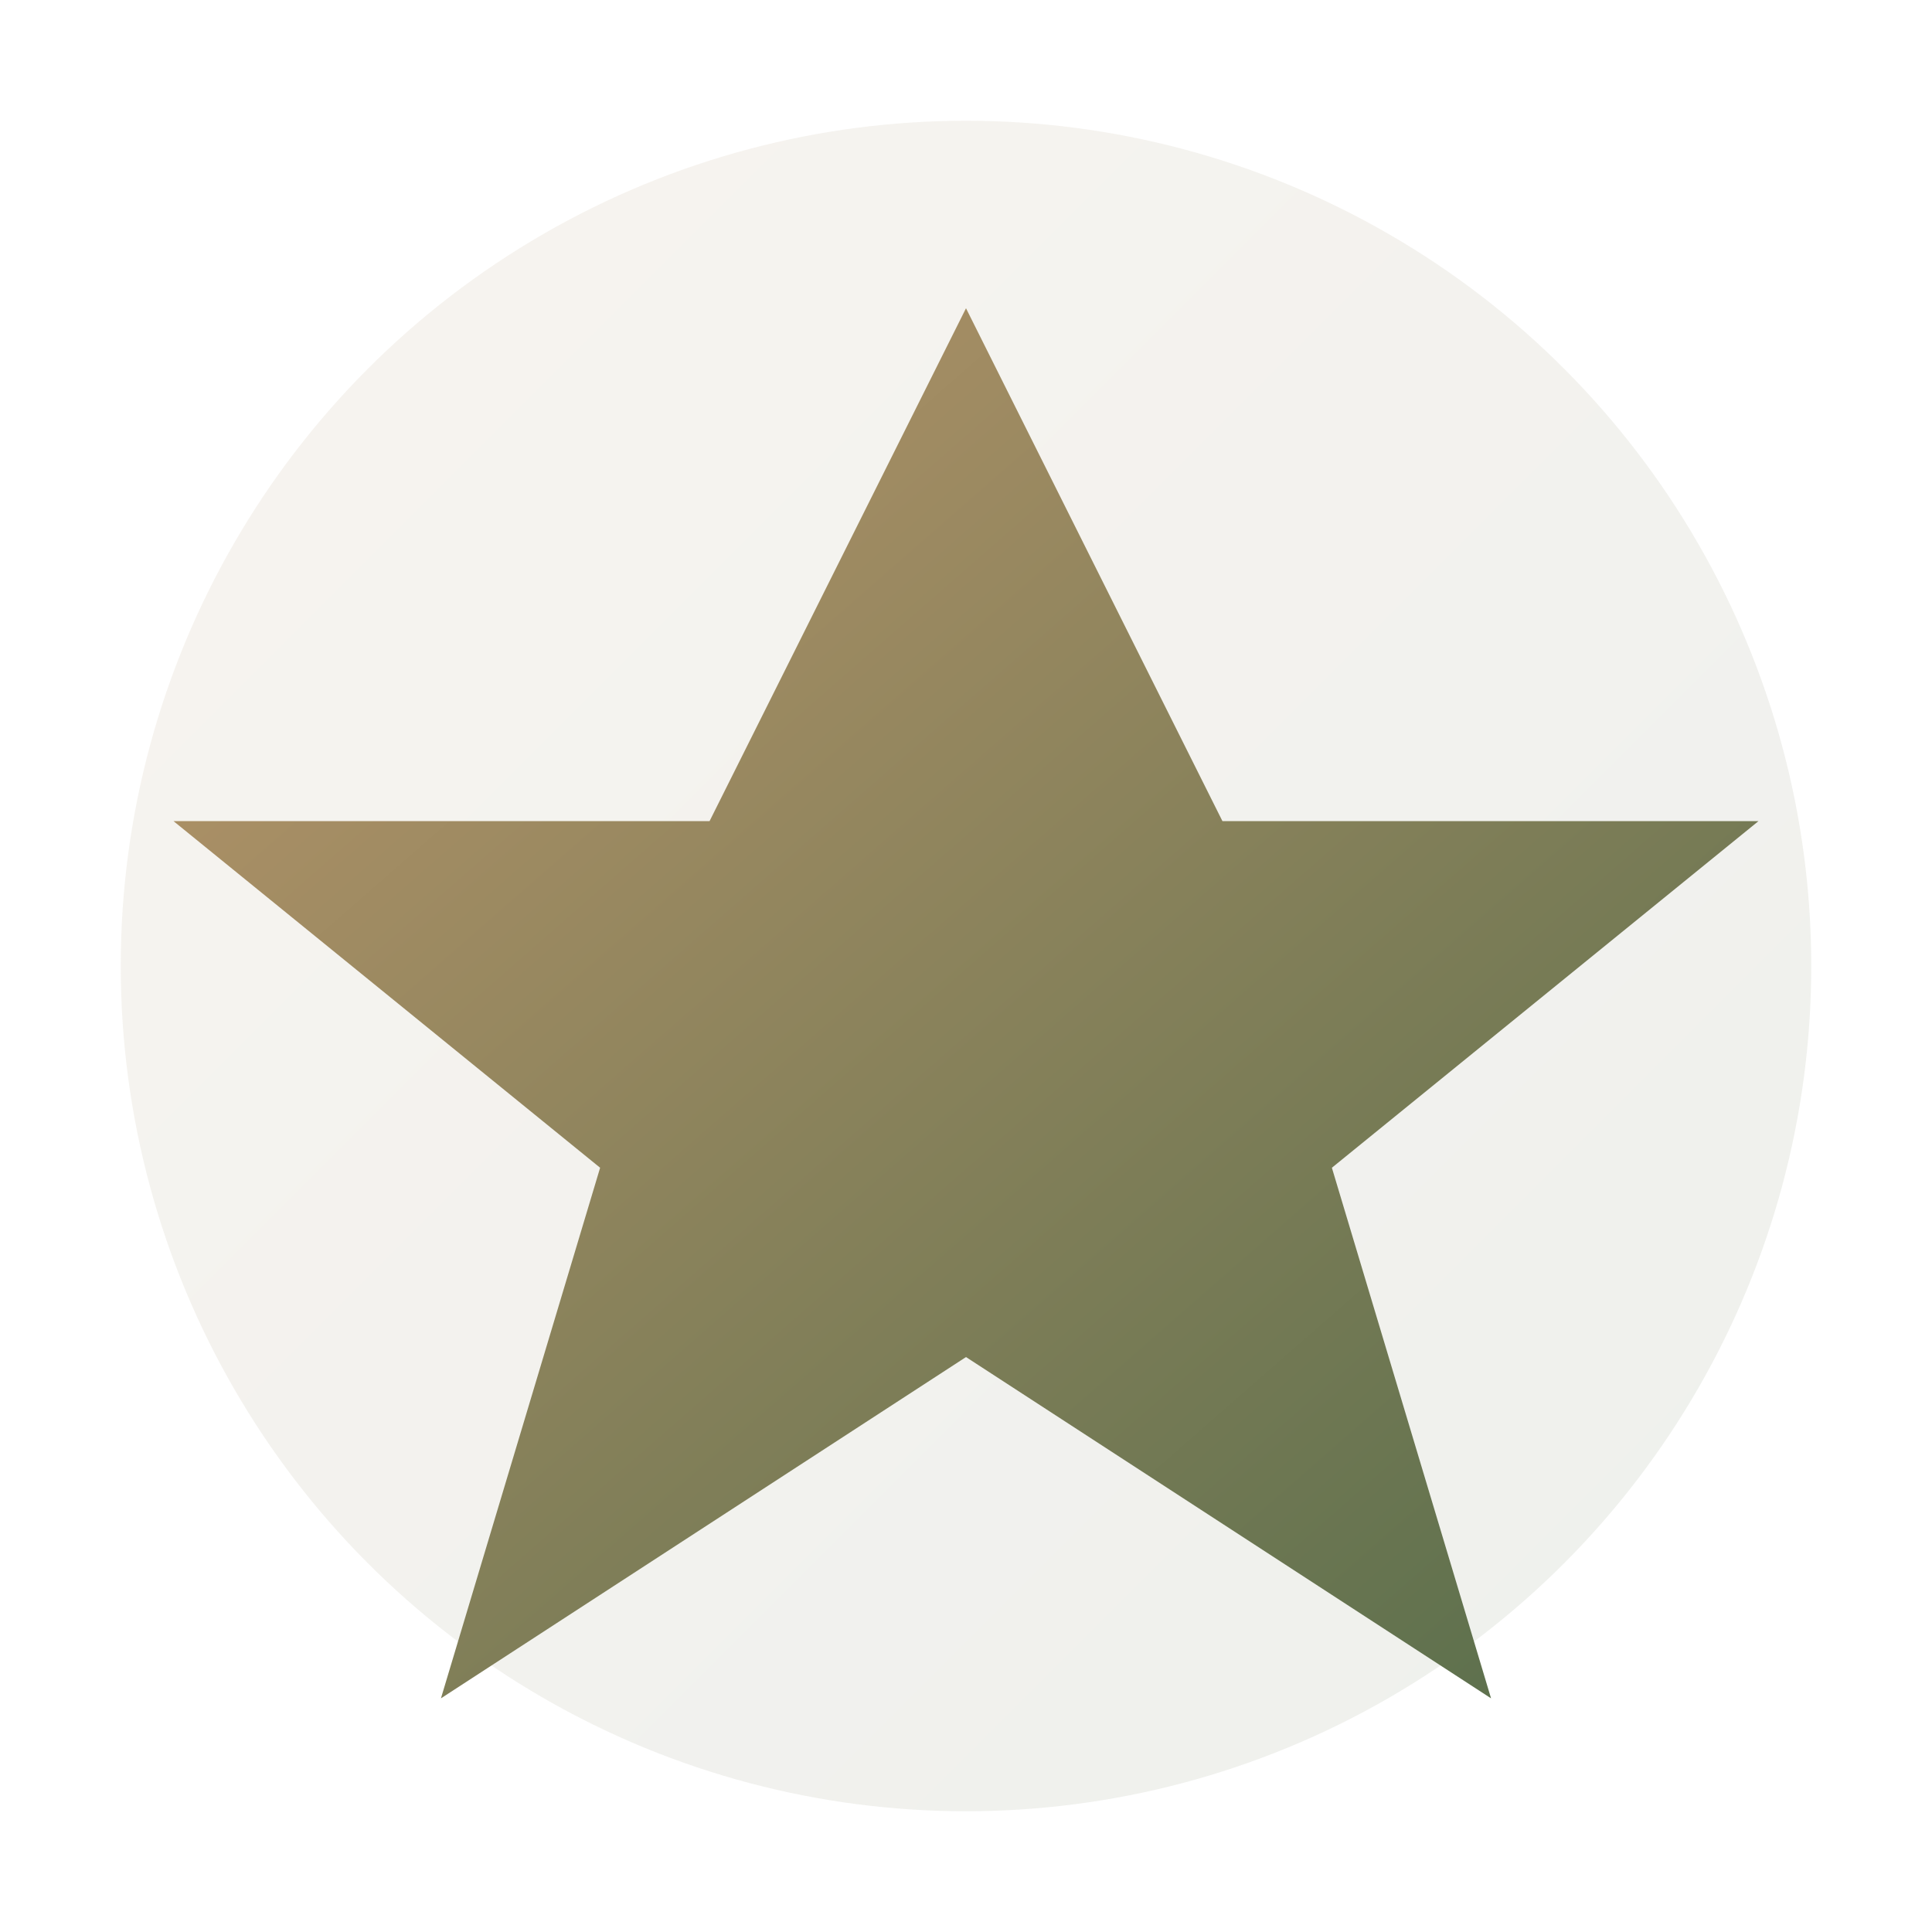
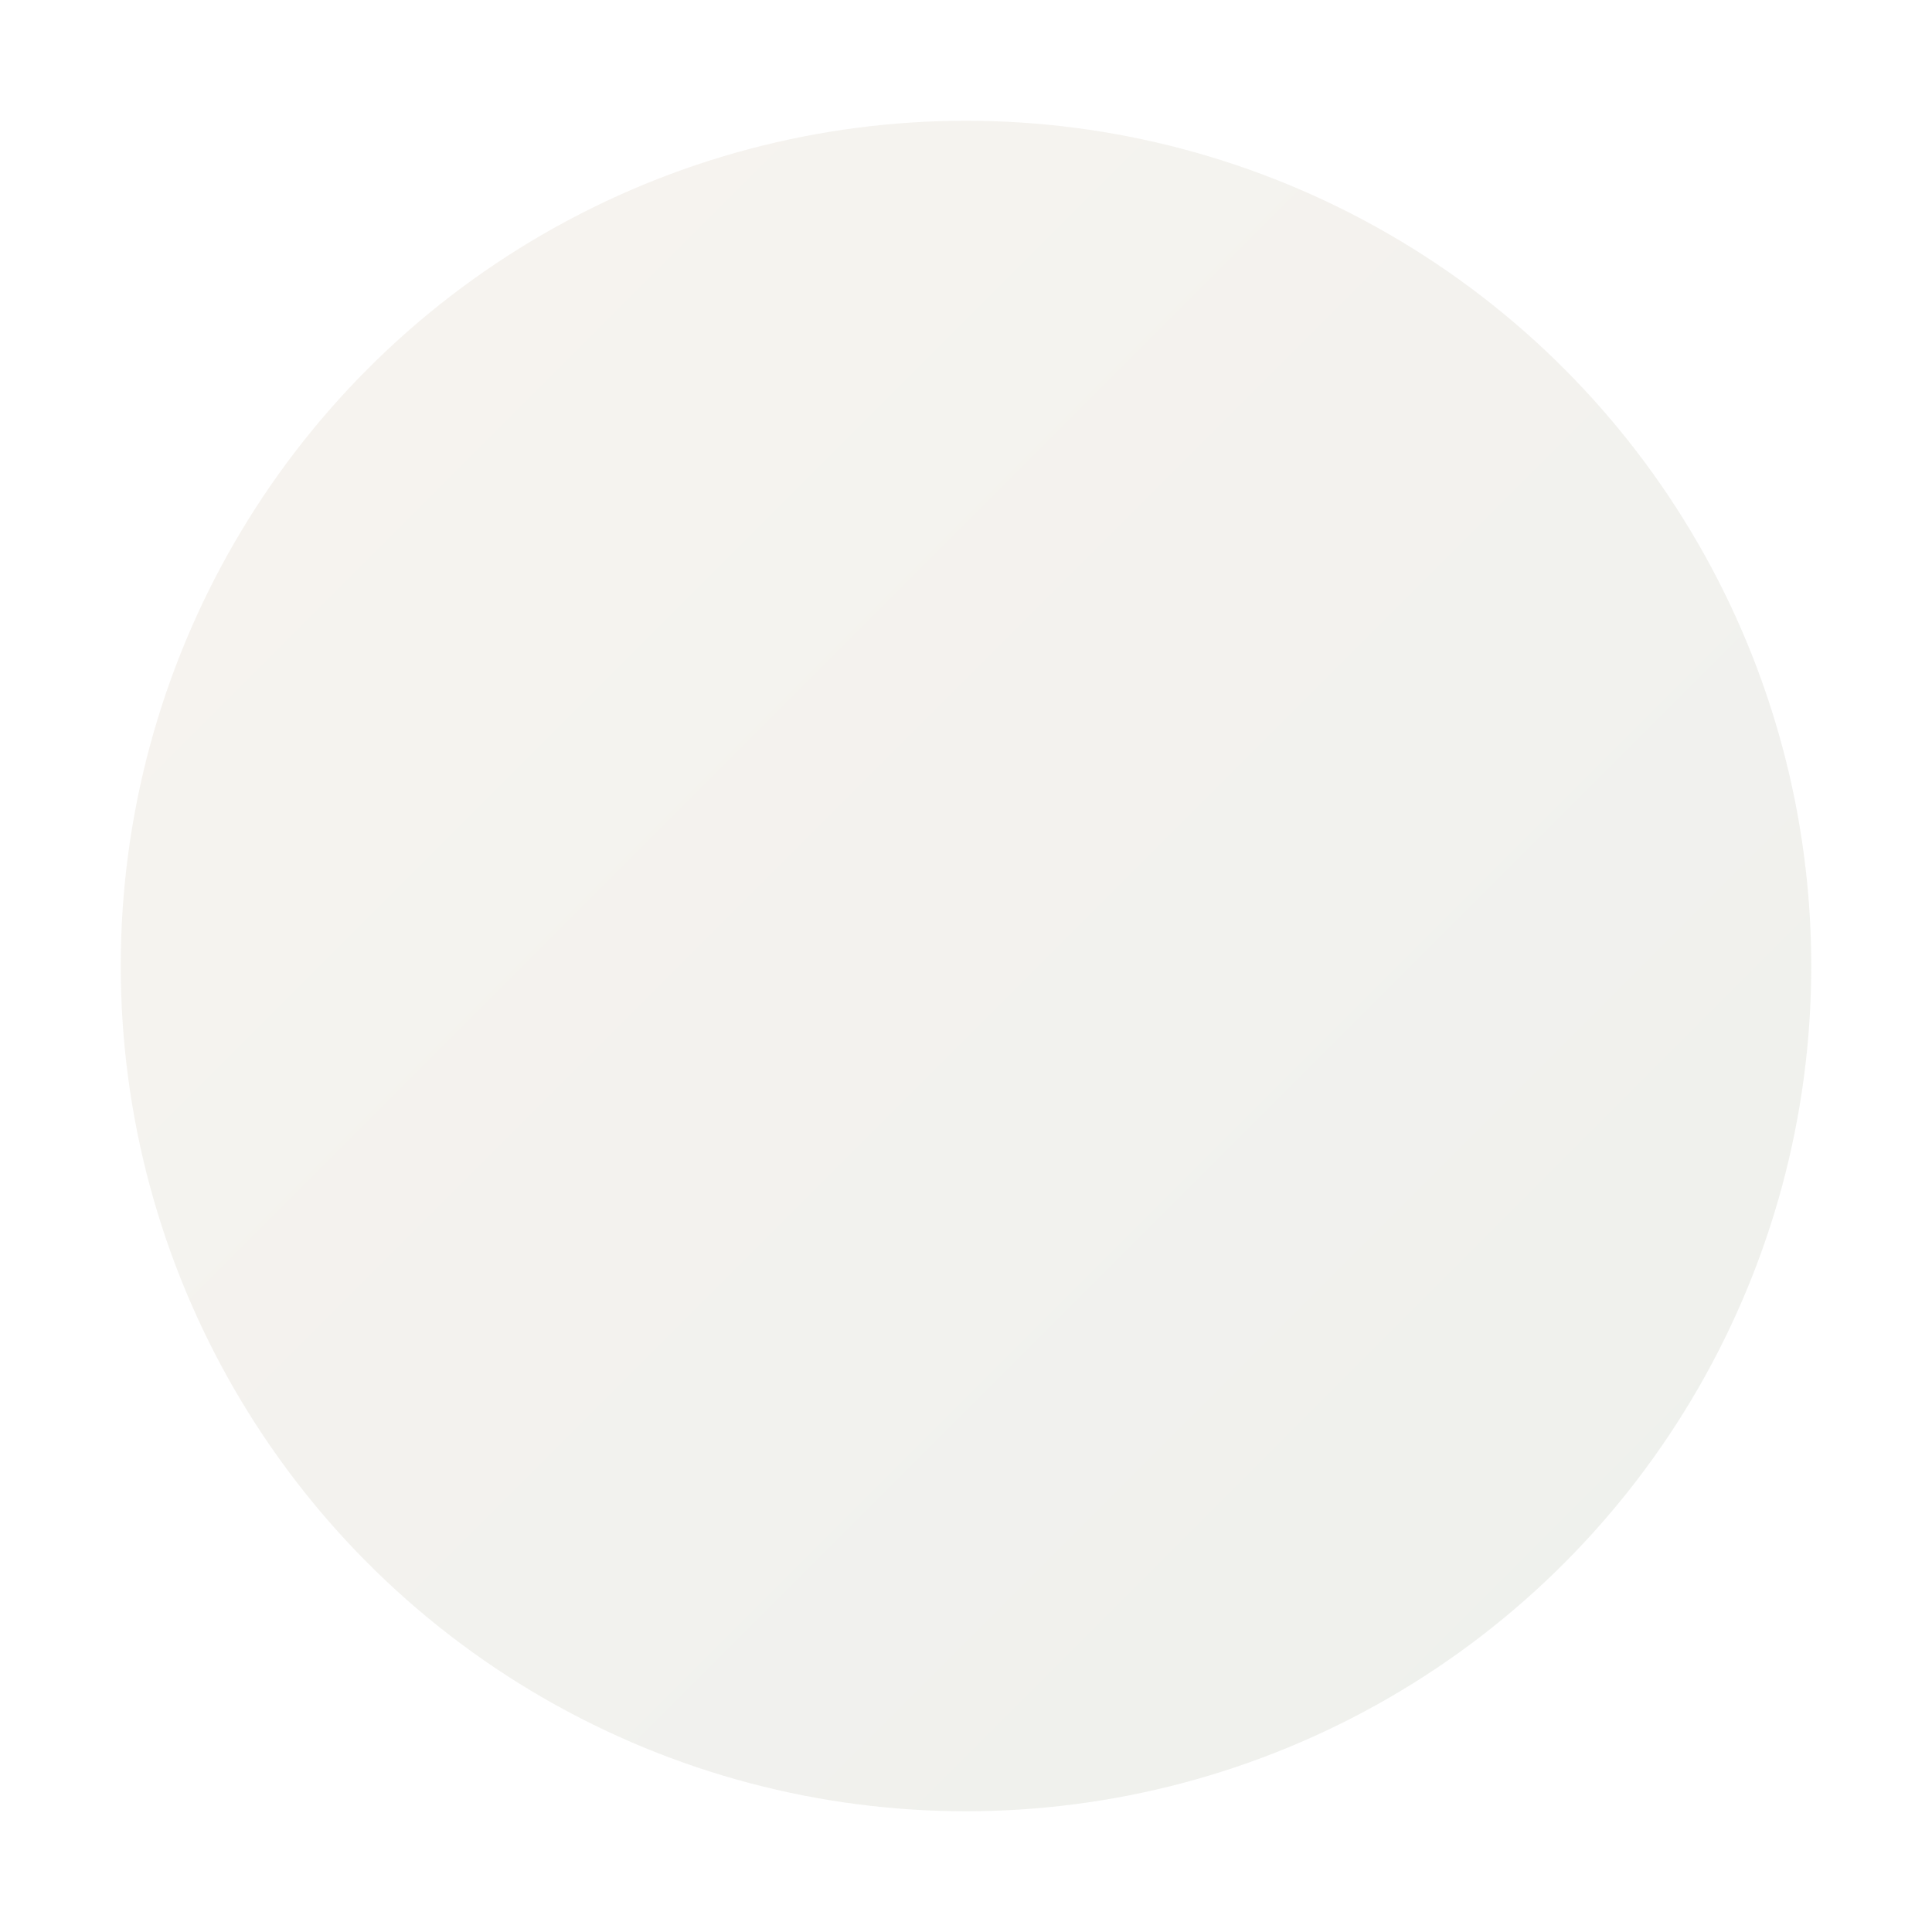
<svg xmlns="http://www.w3.org/2000/svg" width="80" height="80" viewBox="0 0 80 80">
  <defs>
    <linearGradient id="grad1" x1="0%" y1="0%" x2="100%" y2="100%">
      <stop offset="0%" style="stop-color:#B8956A;stop-opacity:1" />
      <stop offset="100%" style="stop-color:#5A6F4C;stop-opacity:1" />
    </linearGradient>
  </defs>
  <circle cx="40" cy="40" r="35" fill="url(#grad1)" opacity="0.1" />
-   <path d="M40 15 L50 35 L70 35 L54 48 L60 68 L40 55 L20 68 L26 48 L10 35 L30 35 Z" fill="url(#grad1)" stroke="url(#grad1)" stroke-width="2" />
</svg>